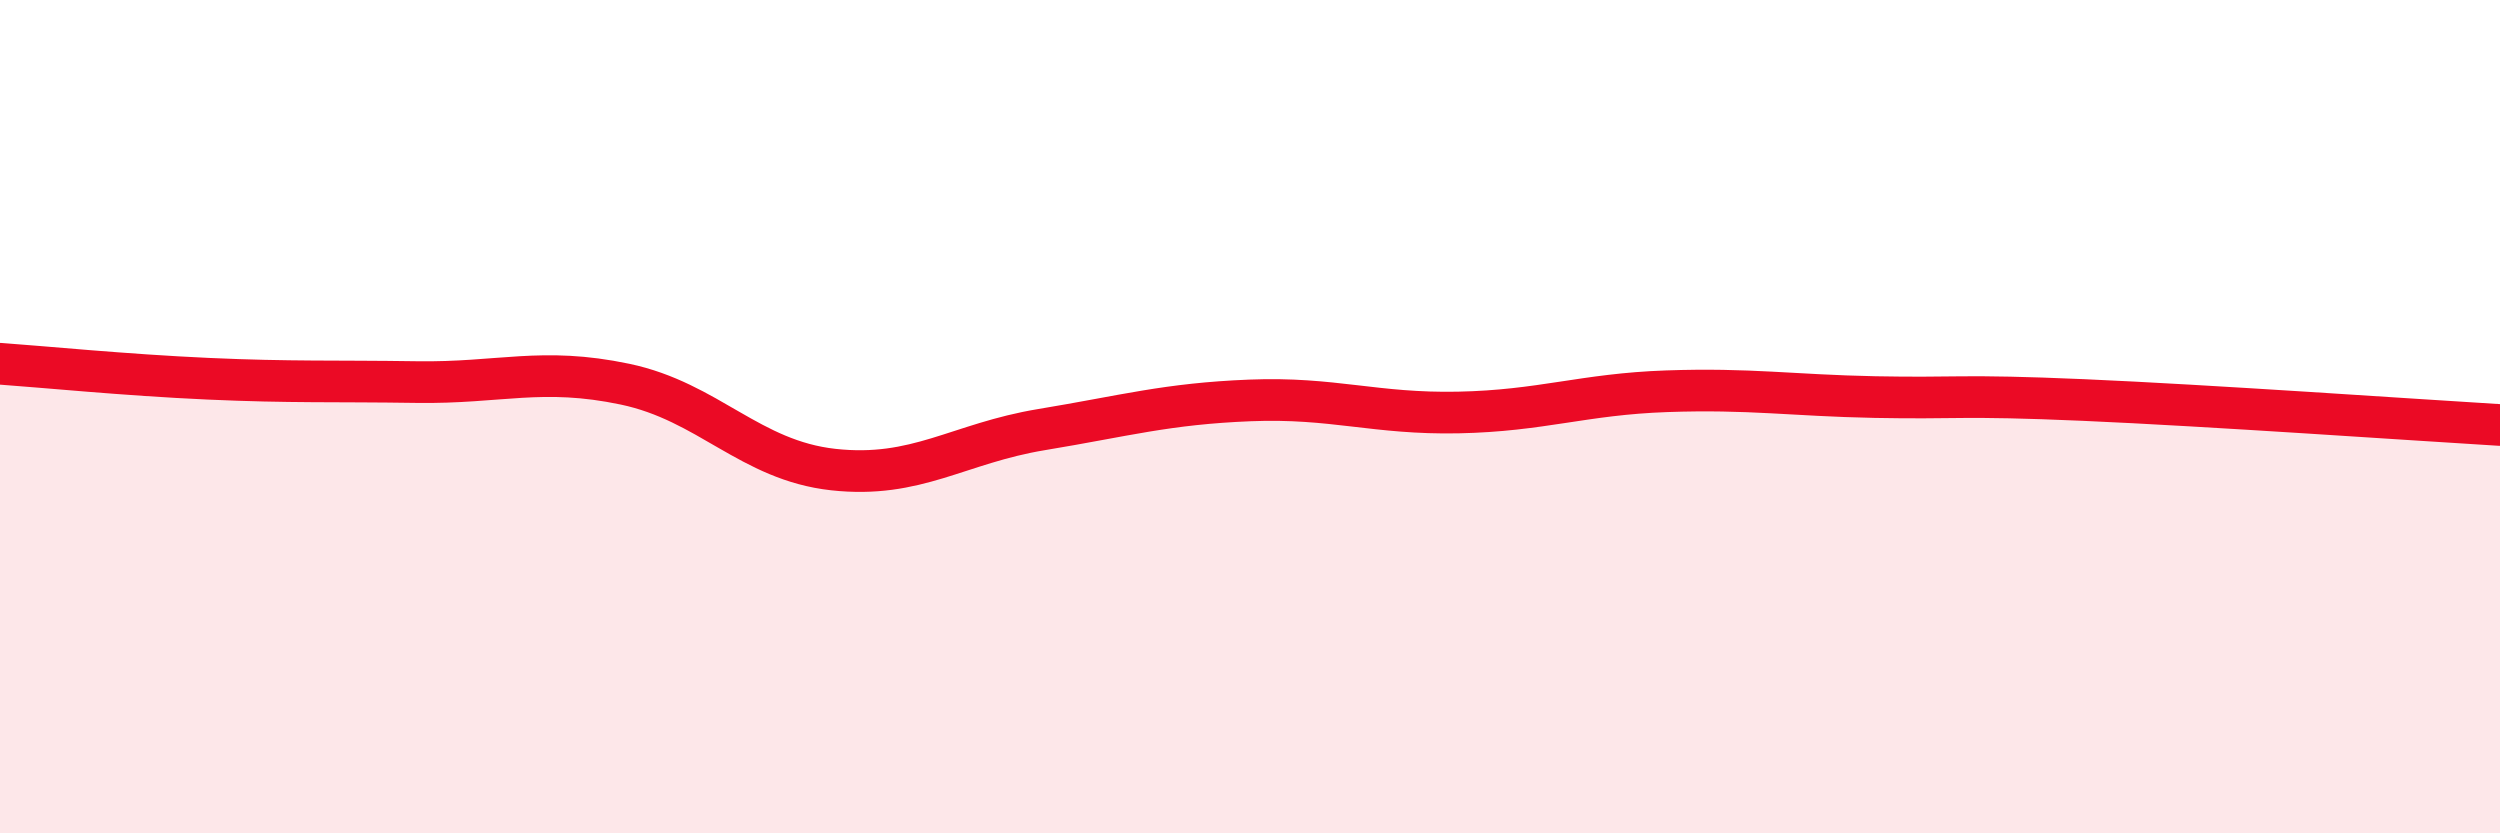
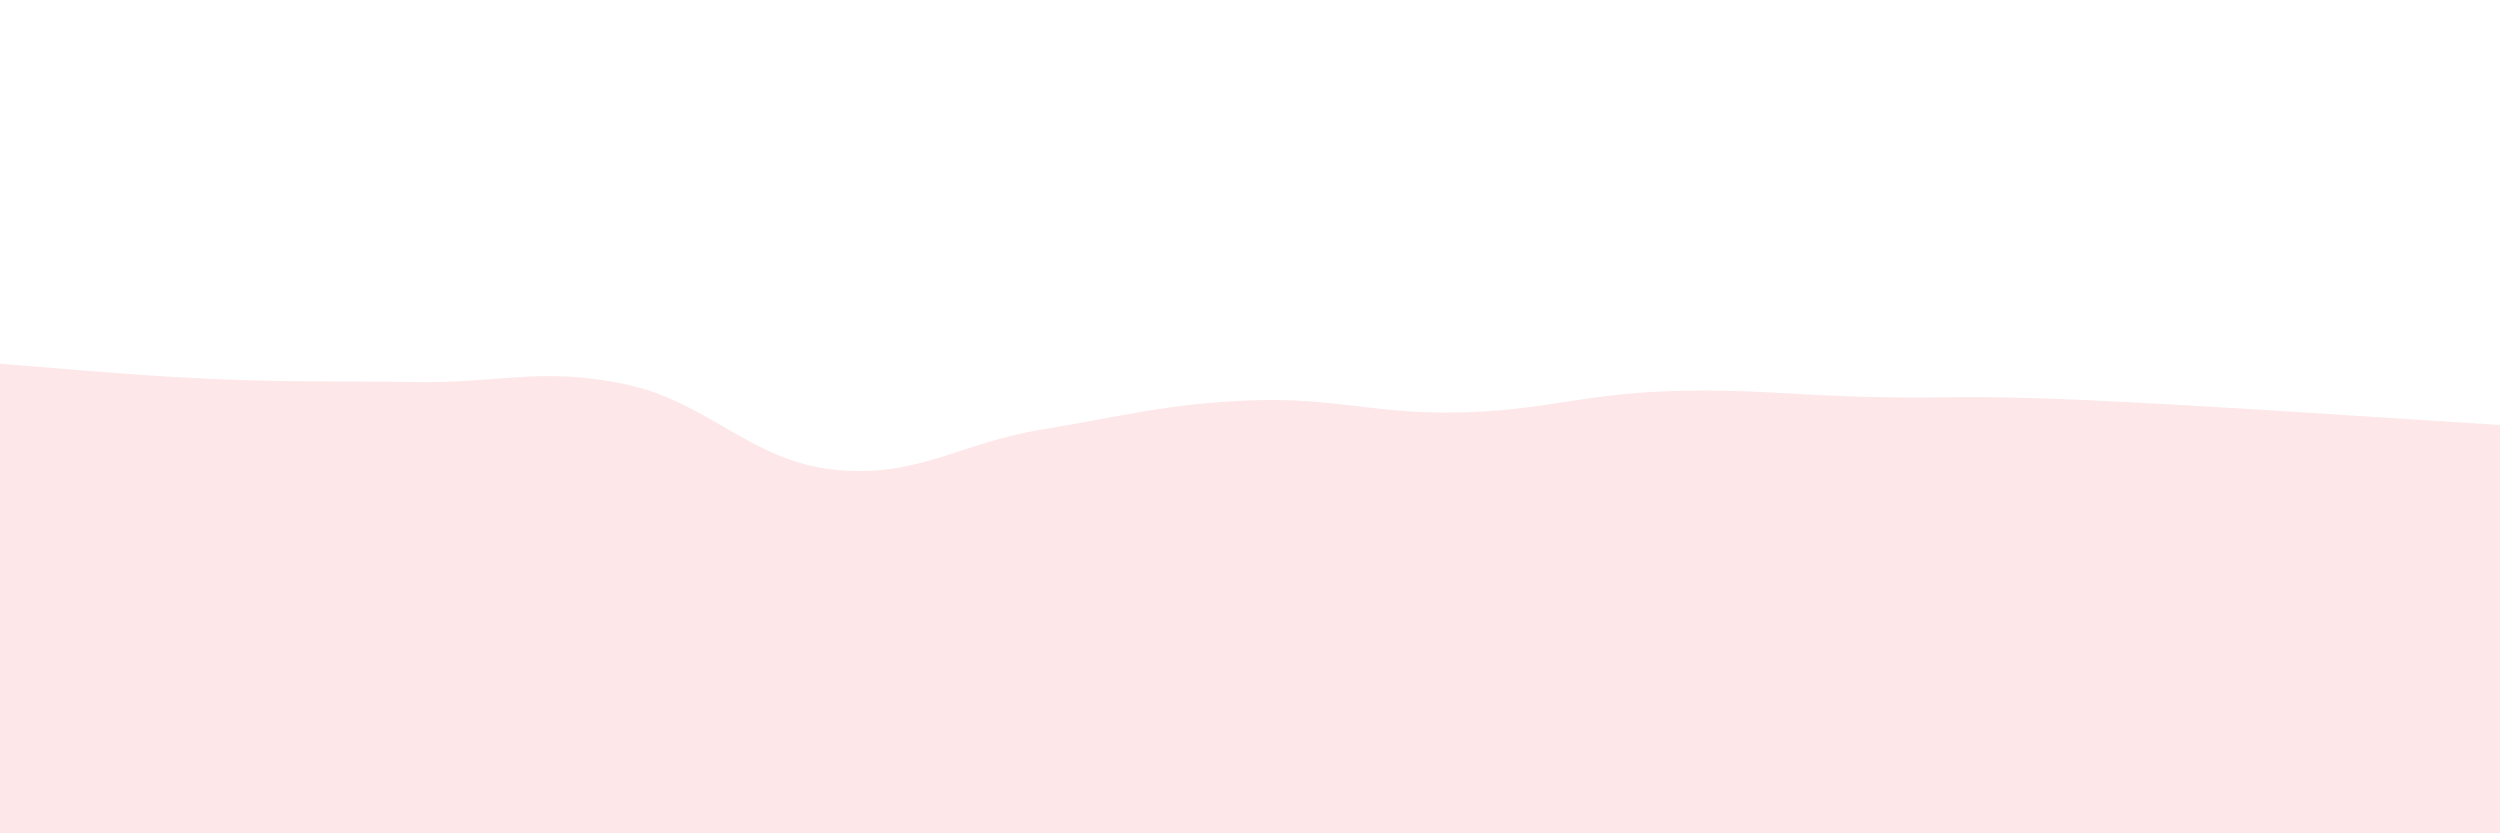
<svg xmlns="http://www.w3.org/2000/svg" width="60" height="20" viewBox="0 0 60 20">
  <path d="M 0,8.73 C 1,8.8 3,9 5,9.09 C 7,9.18 8,9.14 10,9.17 C 12,9.2 13,8.8 15,9.22 C 17,9.64 18,11.05 20,11.27 C 22,11.49 23,10.64 25,10.31 C 27,9.98 28,9.69 30,9.61 C 32,9.53 33,9.94 35,9.9 C 37,9.86 38,9.46 40,9.39 C 42,9.32 43,9.49 45,9.53 C 47,9.57 47,9.47 50,9.6 C 53,9.73 58,10.08 60,10.2L60 20L0 20Z" fill="#EB0A25" opacity="0.1" stroke-linecap="round" stroke-linejoin="round" />
-   <path d="M 0,8.73 C 1,8.8 3,9 5,9.09 C 7,9.18 8,9.14 10,9.17 C 12,9.2 13,8.8 15,9.22 C 17,9.64 18,11.05 20,11.27 C 22,11.49 23,10.64 25,10.31 C 27,9.98 28,9.69 30,9.61 C 32,9.53 33,9.94 35,9.9 C 37,9.86 38,9.46 40,9.39 C 42,9.32 43,9.49 45,9.53 C 47,9.57 47,9.47 50,9.6 C 53,9.73 58,10.08 60,10.2" stroke="#EB0A25" stroke-width="1" fill="none" stroke-linecap="round" stroke-linejoin="round" />
</svg>